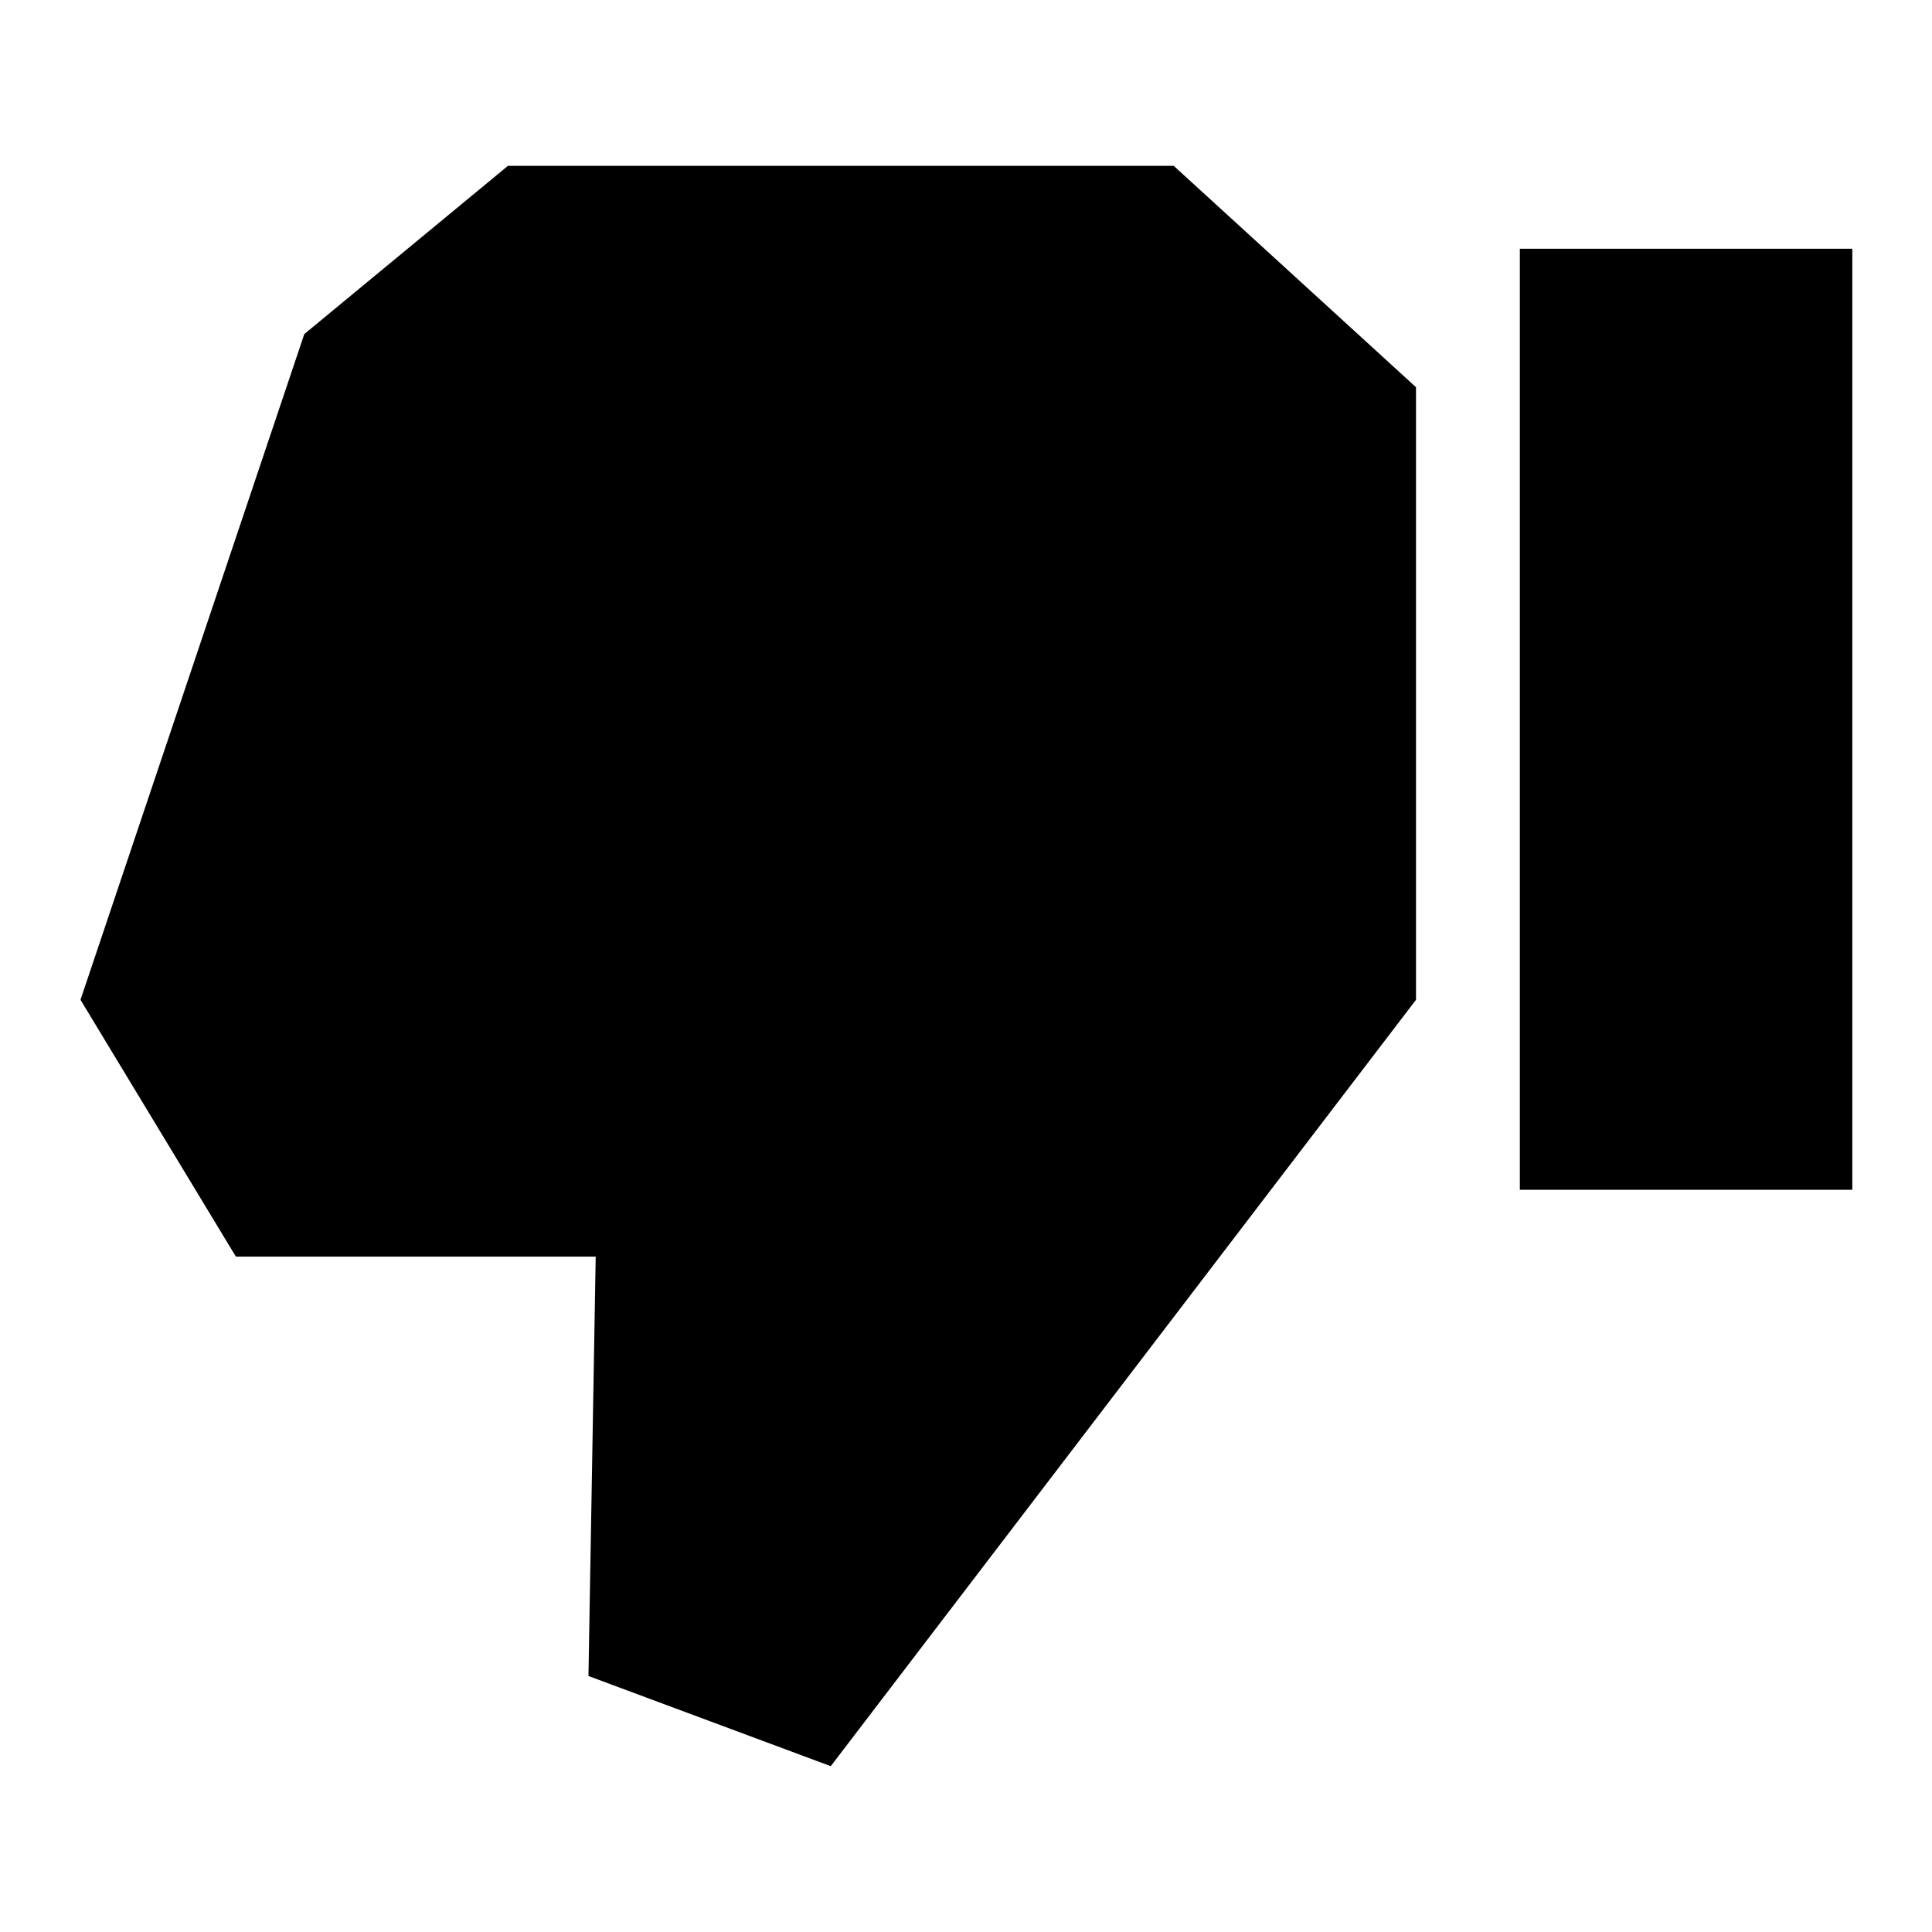
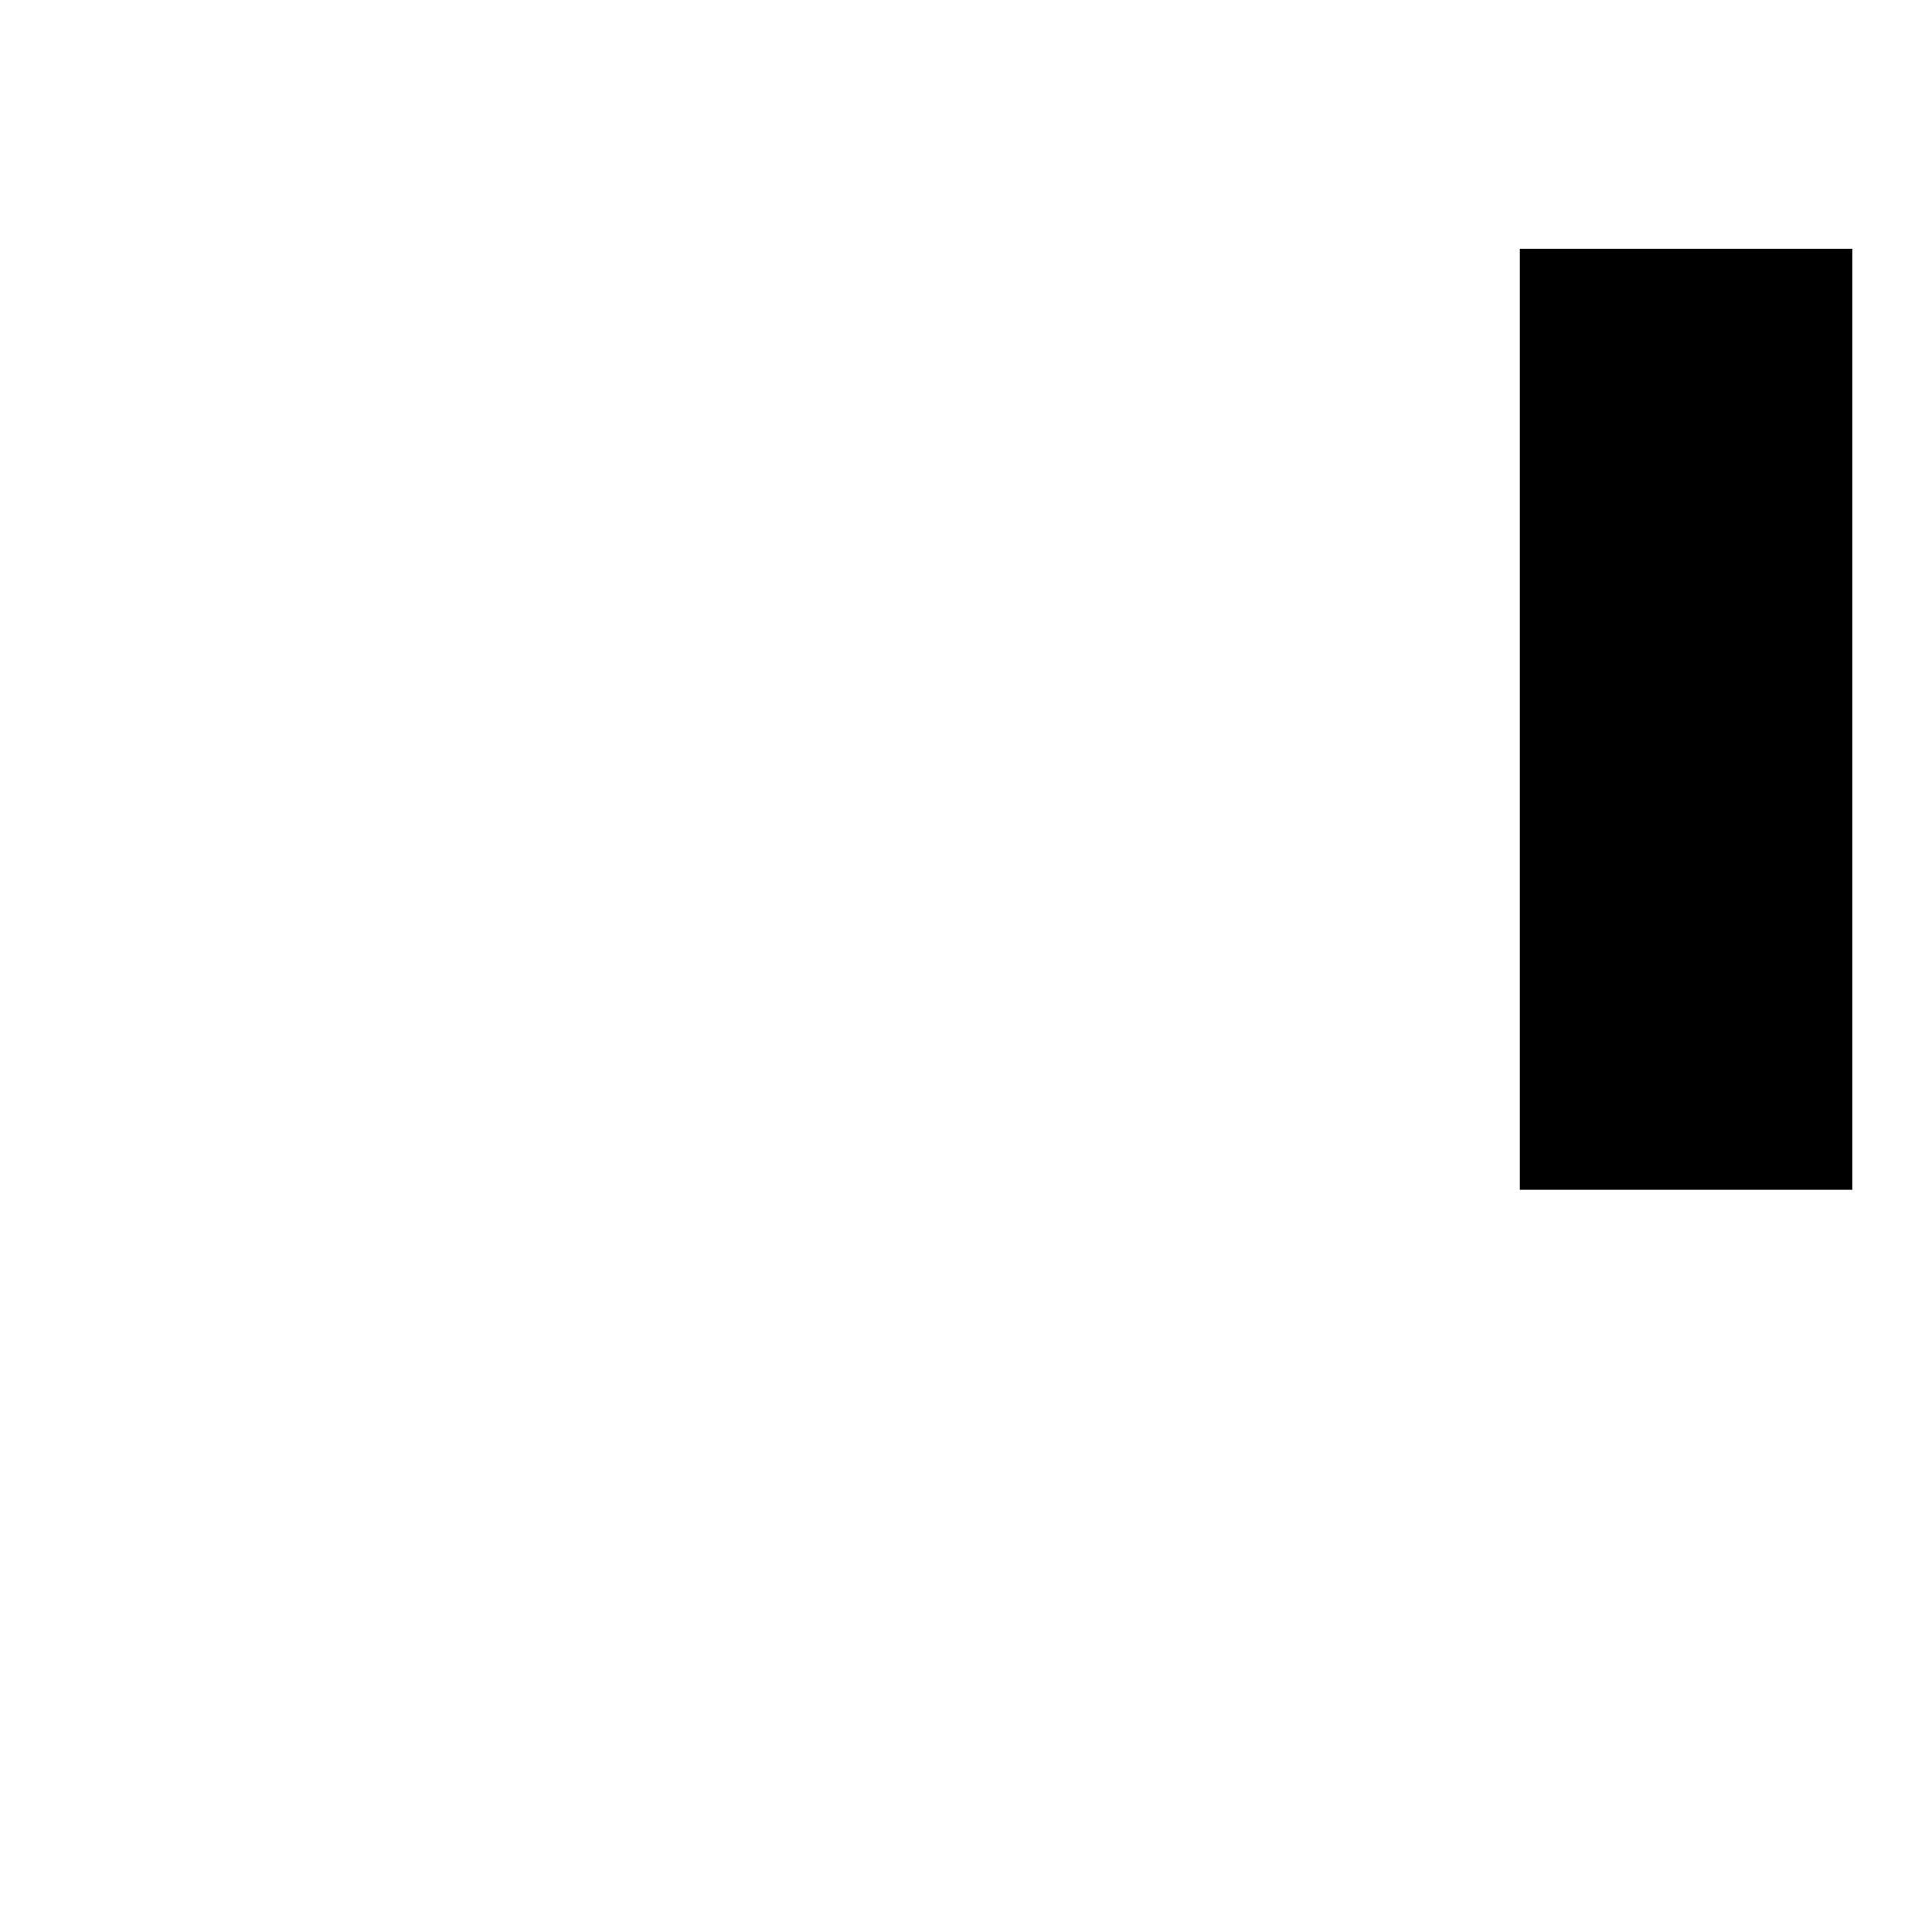
<svg xmlns="http://www.w3.org/2000/svg" viewBox="0 0 24 24">
-   <path d="M2.93 15.61L7.4 15.61 7.31 20.82 10.32 21.94 17.59 12.42 17.59 4.81 14.58 2.06 6.31 2.06 3.78 4.15 1 12.42 2.93 15.61z" />
  <path d="M18.88 3.09H23.01V14.78H18.88z" />
</svg>